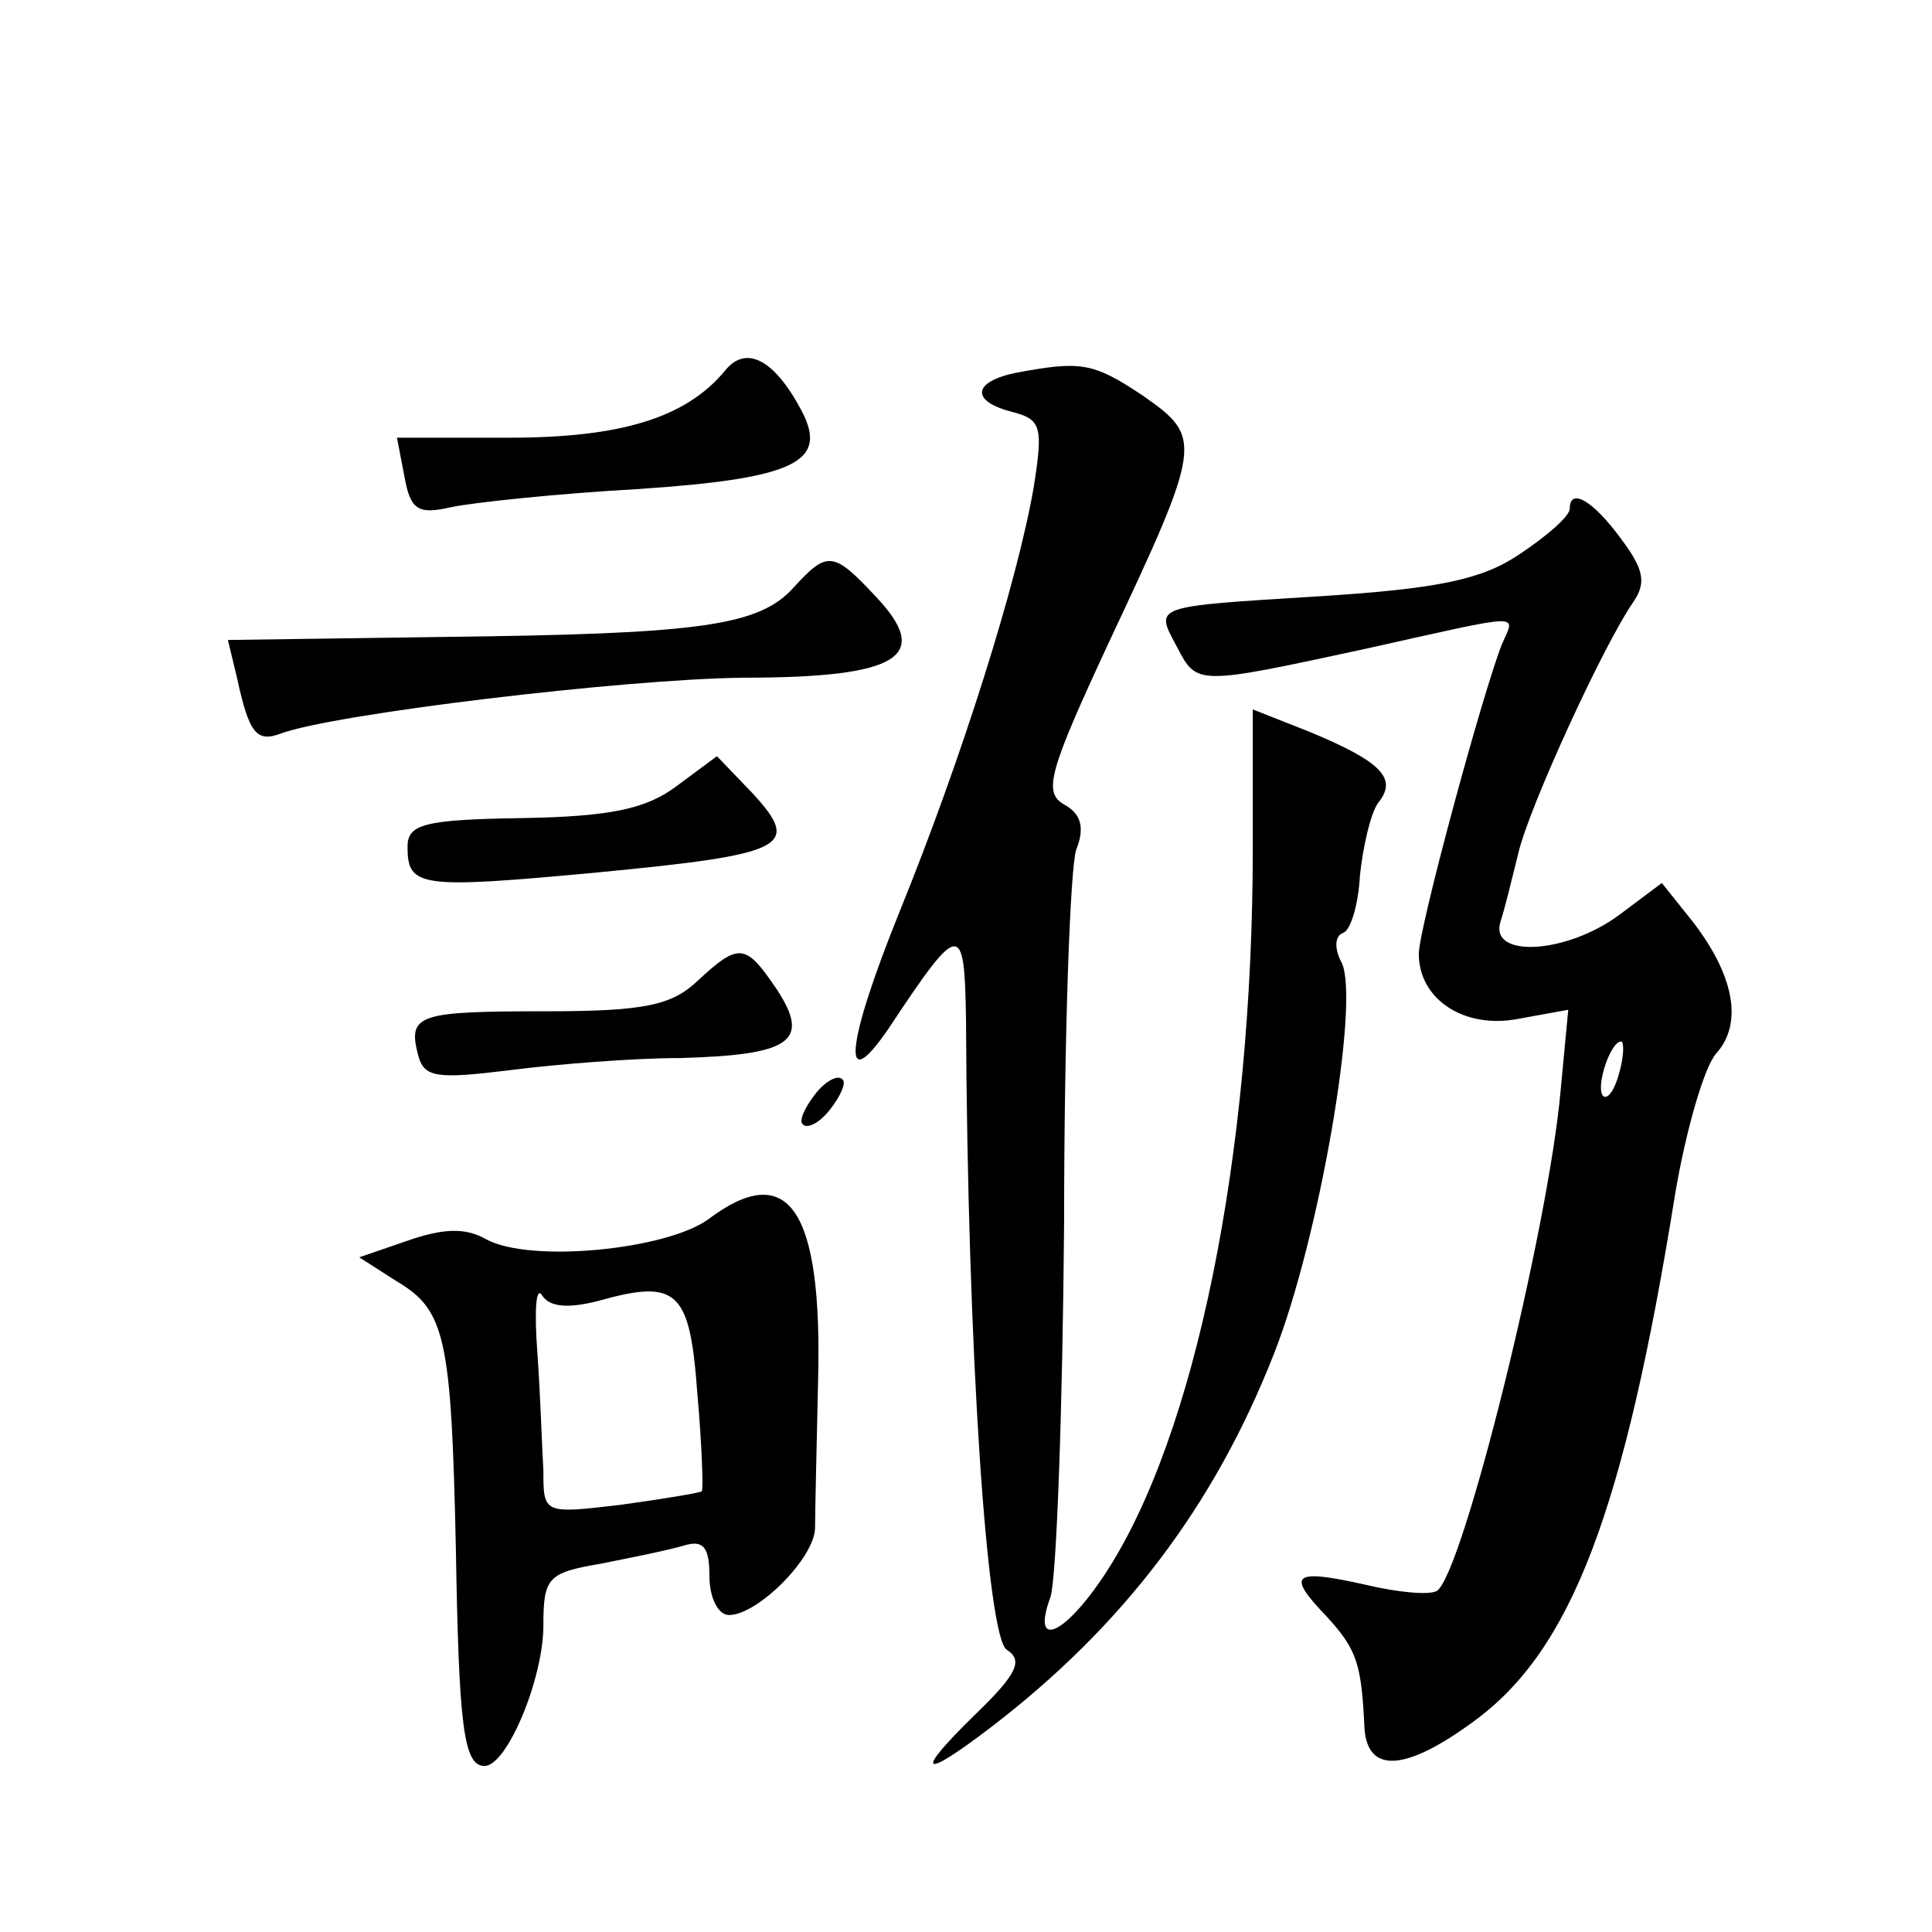
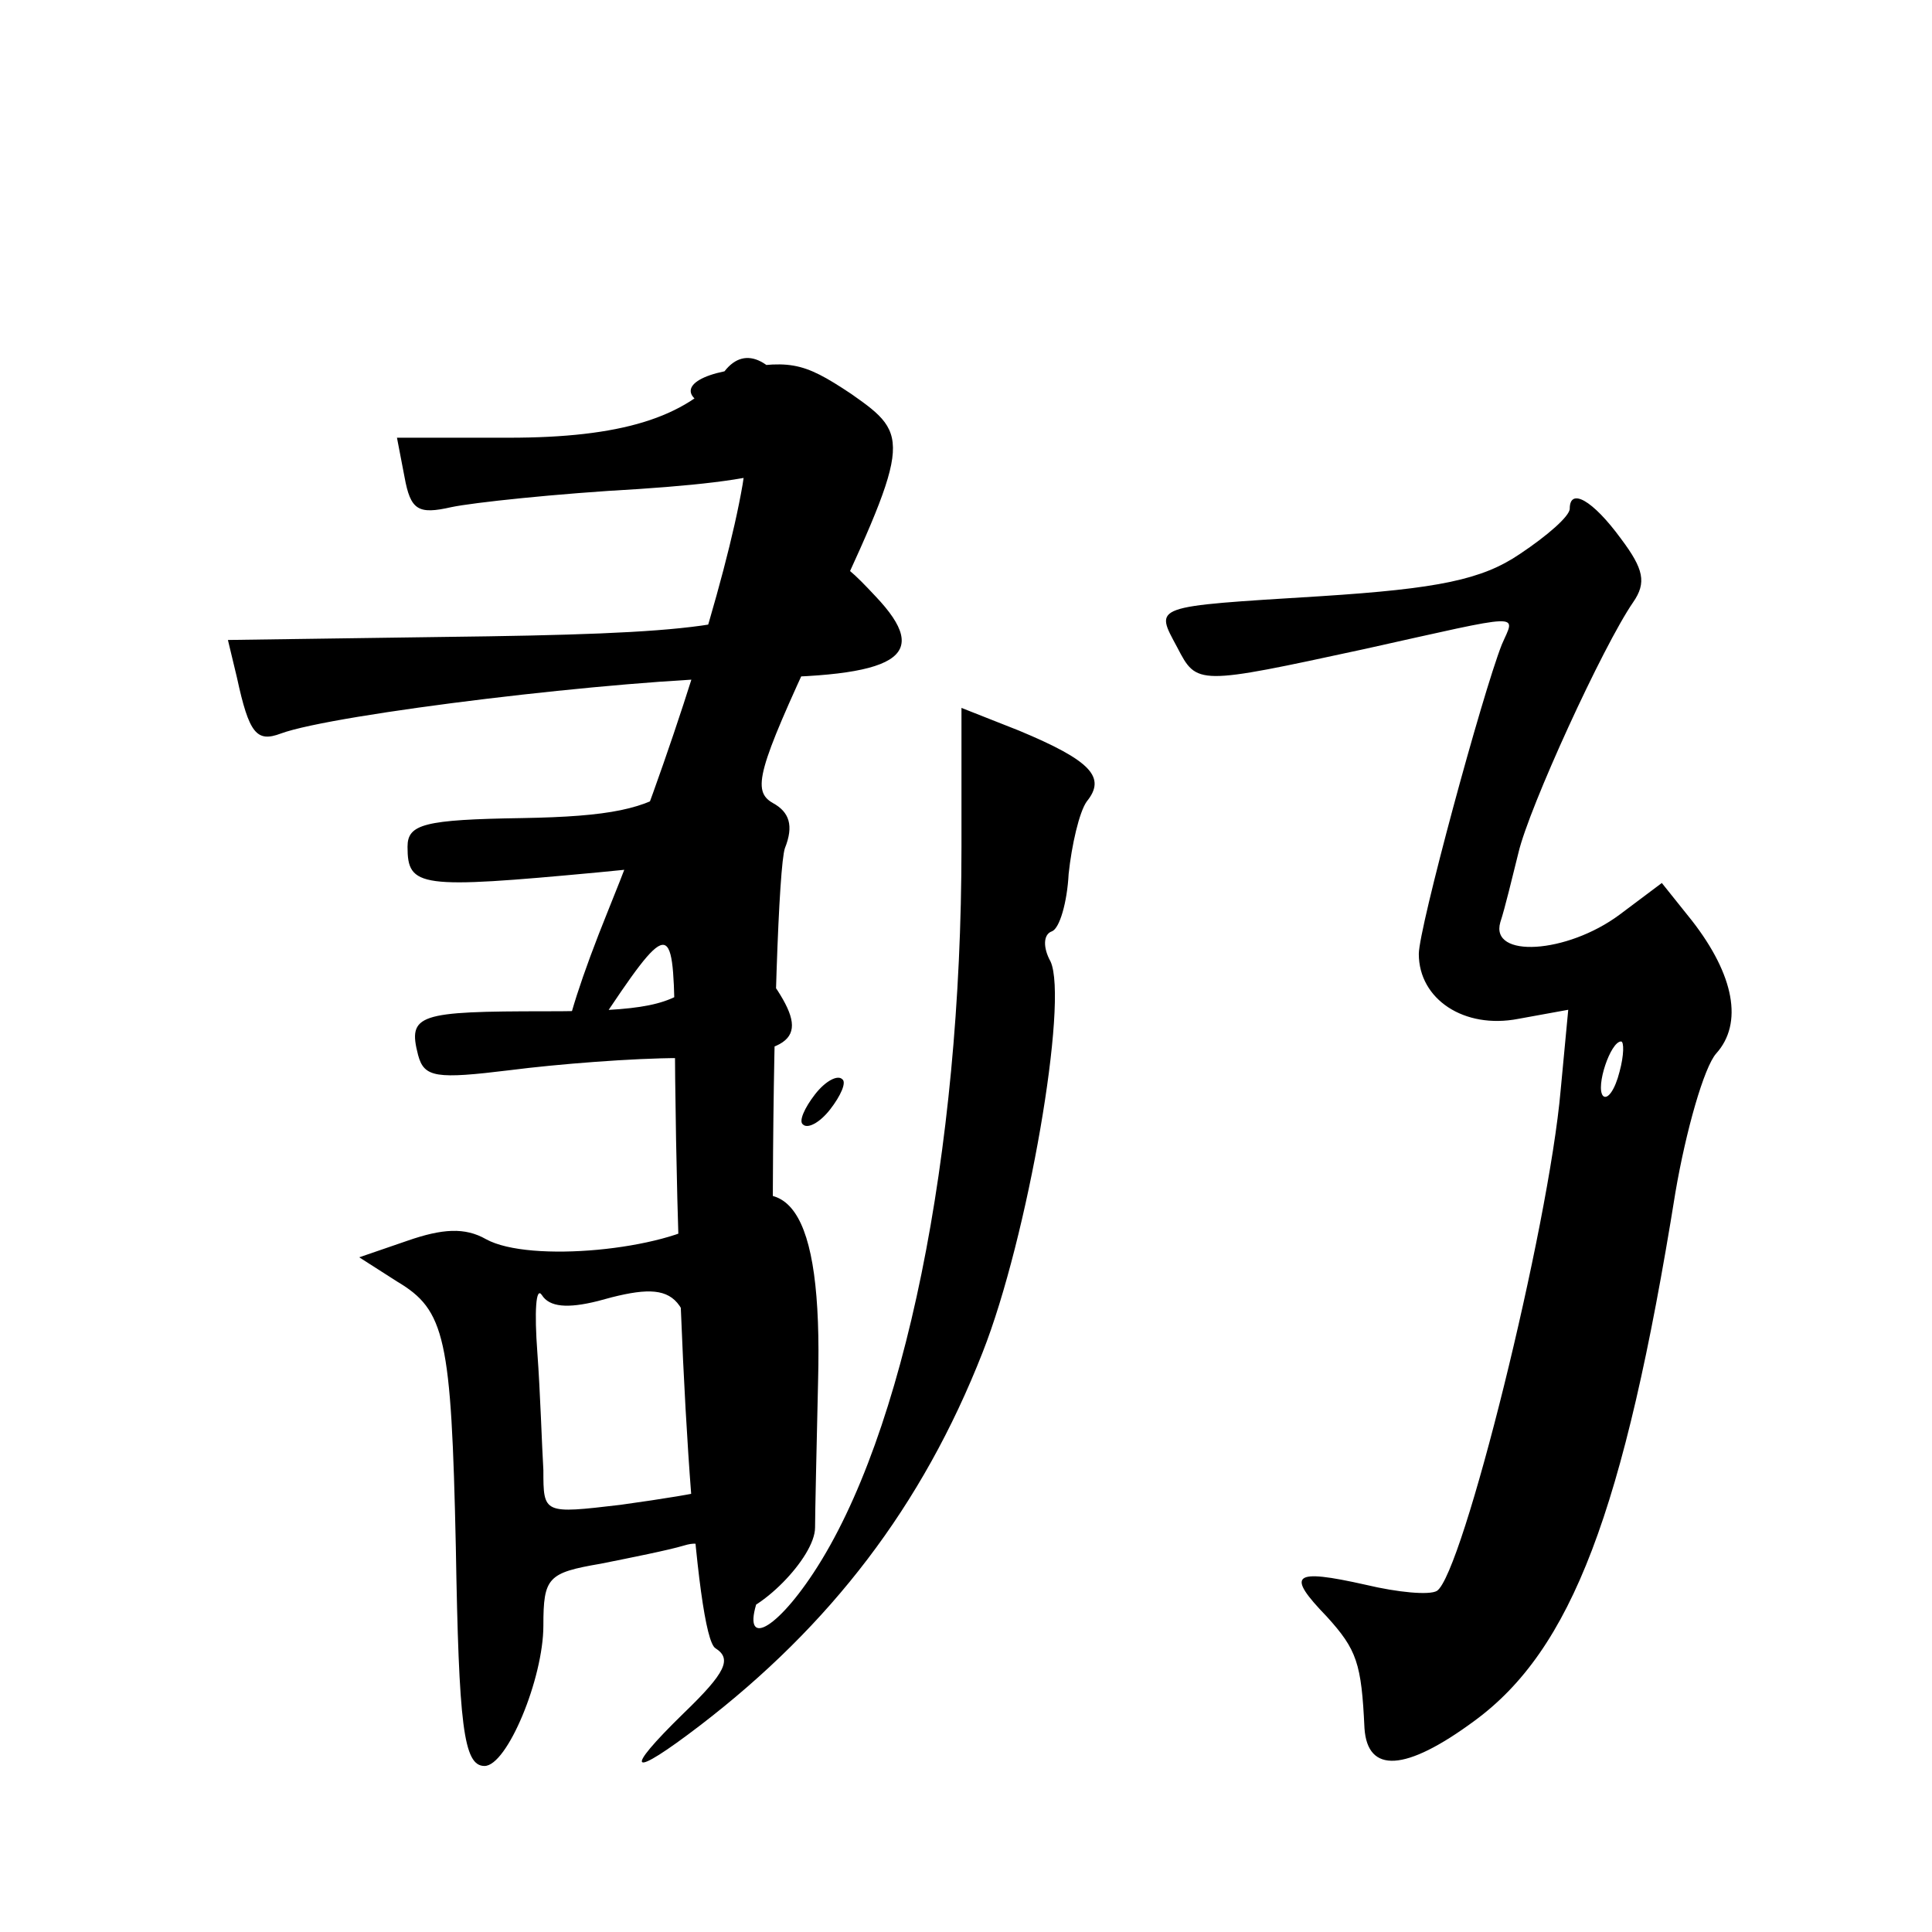
<svg xmlns="http://www.w3.org/2000/svg" version="1.0" width="128pt" height="128pt" viewBox="0 0 128 128" preserveAspectRatio="xMidYMid meet">
  <g transform="translate(0,128) scale(0.1,-0.1)" fill="#0" stroke="none">
-     <path d="M480 1034 c-26 -31 -69 -44 -143 -44 l-74 0 5 -26 c4 -22 9 -25 31 -20 14 3 70 9 124 12 104 7 126 18 108 52 -18 34 -37 44 -51 26z M673 1033 c-29 -6 -30 -19 -2 -26 19 -5 20 -10 14 -49 -11 -64 -48 -181 -89 -282 -36 -89 -39 -124 -7 -77 47 71 50 71 51 6 1 -221 14 -410 27 -418 11 -7 7 -16 -21 -43 -41 -40 -36 -44 11 -8 86 66 147 145 187 247 30 76 57 233 45 259 -5 9 -5 18 1 20 5 2 10 19 11 38 2 19 7 41 12 48 13 16 3 27 -45 47 l-38 15 0 -92 c0 -204 -38 -390 -98 -481 -27 -41 -49 -50 -36 -15 4 13 8 124 9 248 0 124 4 235 8 247 6 15 3 24 -8 30 -14 8 -10 22 29 106 63 134 63 137 23 165 -33 22 -41 23 -84 15z M1040 943 c0 -5 -15 -18 -33 -30 -25 -17 -54 -23 -132 -28 -113 -7 -110 -6 -95 -34 13 -25 13 -25 124 -1 108 24 100 24 91 3 -13 -33 -55 -188 -55 -205 0 -30 30 -50 66 -43 l33 6 -5 -53 c-8 -92 -65 -321 -82 -332 -5 -3 -26 -1 -47 4 -49 11 -53 7 -26 -21 20 -22 23 -31 25 -74 2 -30 27 -29 73 5 64 47 99 138 133 350 7 41 19 83 27 92 18 20 12 52 -16 88 l-20 25 -28 -21 c-35 -26 -86 -29 -79 -5 3 9 8 30 12 46 7 30 56 137 76 166 9 13 7 22 -8 42 -19 26 -34 34 -34 20z m33 -373 c-3 -12 -8 -19 -11 -16 -5 6 5 36 12 36 2 0 2 -9 -1 -20z M526 891 c-23 -26 -63 -31 -233 -33 l-142 -2 6 -25 c8 -37 13 -43 29 -37 35 13 226 36 306 37 104 0 126 14 88 54 -28 30 -32 30 -54 6z M448 759 c-20 -15 -44 -20 -102 -21 -65 -1 -76 -4 -76 -19 0 -27 8 -28 126 -17 125 12 135 17 103 52 l-24 25 -27 -20z M462 630 c-17 -16 -35 -20 -100 -20 -85 0 -92 -2 -85 -29 4 -15 12 -16 61 -10 31 4 82 8 112 8 74 2 87 11 65 45 -21 31 -25 32 -53 6z M540 555 c-7 -9 -11 -18 -8 -20 3 -3 11 1 18 10 7 9 11 18 8 20 -3 3 -11 -1 -18 -10z M469 472 c-28 -20 -118 -29 -147 -13 -14 8 -29 7 -52 -1 l-32 -11 25 -16 c32 -19 36 -37 39 -176 2 -118 5 -145 19 -145 15 0 39 58 39 93 0 32 3 35 38 41 20 4 45 9 55 12 13 4 17 -1 17 -20 0 -15 6 -26 13 -26 19 0 57 38 57 58 0 9 1 53 2 97 3 115 -20 147 -73 107z m-73 -54 c53 15 61 7 66 -61 3 -34 4 -63 3 -65 -1 -1 -25 -5 -54 -9 -51 -6 -51 -6 -51 23 -1 16 -2 51 -4 78 -2 27 -1 44 3 38 5 -8 17 -9 37 -4z" />
+     <path d="M480 1034 c-26 -31 -69 -44 -143 -44 l-74 0 5 -26 c4 -22 9 -25 31 -20 14 3 70 9 124 12 104 7 126 18 108 52 -18 34 -37 44 -51 26z c-29 -6 -30 -19 -2 -26 19 -5 20 -10 14 -49 -11 -64 -48 -181 -89 -282 -36 -89 -39 -124 -7 -77 47 71 50 71 51 6 1 -221 14 -410 27 -418 11 -7 7 -16 -21 -43 -41 -40 -36 -44 11 -8 86 66 147 145 187 247 30 76 57 233 45 259 -5 9 -5 18 1 20 5 2 10 19 11 38 2 19 7 41 12 48 13 16 3 27 -45 47 l-38 15 0 -92 c0 -204 -38 -390 -98 -481 -27 -41 -49 -50 -36 -15 4 13 8 124 9 248 0 124 4 235 8 247 6 15 3 24 -8 30 -14 8 -10 22 29 106 63 134 63 137 23 165 -33 22 -41 23 -84 15z M1040 943 c0 -5 -15 -18 -33 -30 -25 -17 -54 -23 -132 -28 -113 -7 -110 -6 -95 -34 13 -25 13 -25 124 -1 108 24 100 24 91 3 -13 -33 -55 -188 -55 -205 0 -30 30 -50 66 -43 l33 6 -5 -53 c-8 -92 -65 -321 -82 -332 -5 -3 -26 -1 -47 4 -49 11 -53 7 -26 -21 20 -22 23 -31 25 -74 2 -30 27 -29 73 5 64 47 99 138 133 350 7 41 19 83 27 92 18 20 12 52 -16 88 l-20 25 -28 -21 c-35 -26 -86 -29 -79 -5 3 9 8 30 12 46 7 30 56 137 76 166 9 13 7 22 -8 42 -19 26 -34 34 -34 20z m33 -373 c-3 -12 -8 -19 -11 -16 -5 6 5 36 12 36 2 0 2 -9 -1 -20z M526 891 c-23 -26 -63 -31 -233 -33 l-142 -2 6 -25 c8 -37 13 -43 29 -37 35 13 226 36 306 37 104 0 126 14 88 54 -28 30 -32 30 -54 6z M448 759 c-20 -15 -44 -20 -102 -21 -65 -1 -76 -4 -76 -19 0 -27 8 -28 126 -17 125 12 135 17 103 52 l-24 25 -27 -20z M462 630 c-17 -16 -35 -20 -100 -20 -85 0 -92 -2 -85 -29 4 -15 12 -16 61 -10 31 4 82 8 112 8 74 2 87 11 65 45 -21 31 -25 32 -53 6z M540 555 c-7 -9 -11 -18 -8 -20 3 -3 11 1 18 10 7 9 11 18 8 20 -3 3 -11 -1 -18 -10z M469 472 c-28 -20 -118 -29 -147 -13 -14 8 -29 7 -52 -1 l-32 -11 25 -16 c32 -19 36 -37 39 -176 2 -118 5 -145 19 -145 15 0 39 58 39 93 0 32 3 35 38 41 20 4 45 9 55 12 13 4 17 -1 17 -20 0 -15 6 -26 13 -26 19 0 57 38 57 58 0 9 1 53 2 97 3 115 -20 147 -73 107z m-73 -54 c53 15 61 7 66 -61 3 -34 4 -63 3 -65 -1 -1 -25 -5 -54 -9 -51 -6 -51 -6 -51 23 -1 16 -2 51 -4 78 -2 27 -1 44 3 38 5 -8 17 -9 37 -4z" />
  </g>
</svg>